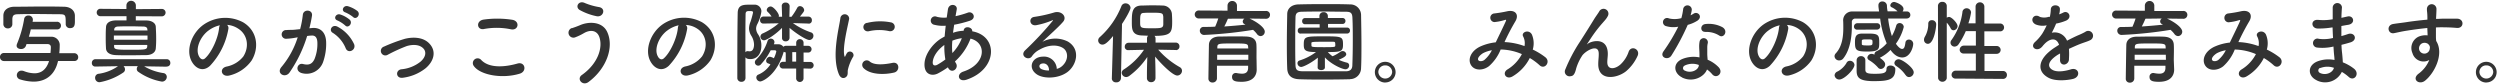
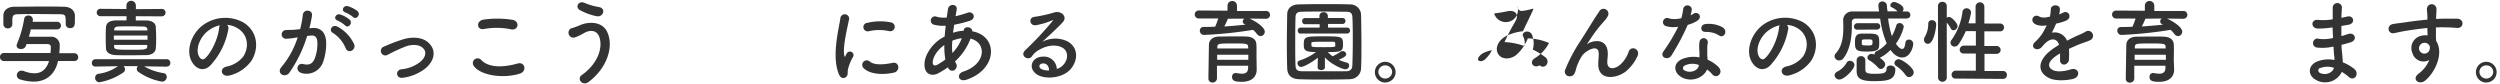
<svg xmlns="http://www.w3.org/2000/svg" id="_4" data-name=" 4" width="743" height="25" viewBox="0 0 743 25">
  <defs>
    <style>.cls-1{fill:#333;}</style>
  </defs>
  <path class="cls-1" d="M17.25,18.13C16,23.61,12,24.26,10,24.26a14.24,14.24,0,0,1-4-.65,1.28,1.28,0,0,1-1-1.24A1.35,1.35,0,0,1,6.32,21H6.4a2,2,0,0,1,.73.14,8.88,8.88,0,0,0,3.13.64c1.91,0,3.48-1,4.32-3.64H1.21A1.15,1.15,0,0,1,0,17v-.08a1.15,1.15,0,0,1,1.12-1.17H15c.08-.76.11-1.38.11-1.76h0c0-.65-.51-.9-1.05-.9H7.88l-.16.48a1.48,1.48,0,0,1-1.48,1c-.68,0-1.3-.35-1.3-1A1.58,1.58,0,0,1,5.07,13,33,33,0,0,0,7.18,5.62a1.18,1.18,0,0,1,1.24-1A1.23,1.23,0,0,1,9.76,5.73a.49.49,0,0,1,0,.12,1,1,0,0,1,0,.24l-.08.38H16.9a1.15,1.15,0,0,1,1.22,1.07v.08A1.1,1.1,0,0,1,17,8.74H9.15c-.15.72-.35,1.46-.57,2.18h6.48a2.49,2.49,0,0,1,2.69,2.25c0,.11,0,.22,0,.32a20.94,20.94,0,0,1-.13,2.32h4.45A1.16,1.16,0,0,1,23.24,17V17a1.09,1.09,0,0,1-1,1.13.11.11,0,0,1-.08,0ZM3.67,7.26A1.26,1.26,0,0,1,2.36,8.44h0A1.28,1.28,0,0,1,1,7.22V4.66C1,3.12,2.19,2,4.35,2c2.72,0,5.37-.06,8-.06,2.16,0,4.35,0,6.62.06,1.86,0,3.24,1,3.29,2.63V6.14c0,1.06,0,2.22-1.43,2.22a1.21,1.21,0,0,1-1.3-1.12v-.1c0-2.65,0-2.86-1.7-2.91-2.13,0-4.56-.06-6.94-.06-2,0-3.86,0-5.5.06-1.39,0-1.64.43-1.72,1.39Z" />
  <path class="cls-1" d="M49.51,19.82l-6.67-.11a15.85,15.85,0,0,0,5.65,2,1.15,1.15,0,0,1,1.08,1.16,1.43,1.43,0,0,1-1.43,1.39,17.34,17.34,0,0,1-7-2.89,1,1,0,0,1-.49-.9,1.18,1.18,0,0,1,.33-.81H36.72a1.34,1.34,0,0,1,.43,1,1.1,1.1,0,0,1-.46.86,18.32,18.32,0,0,1-7.1,2.92,1.28,1.28,0,0,1-1.32-1.24V23.1a1.17,1.17,0,0,1,1.13-1.18,13.27,13.27,0,0,0,5.67-2.25l-6.69.11h0a1,1,0,0,1-1.08-.92V18.7a1.07,1.07,0,0,1,1-1.11H49.51a1.06,1.06,0,0,1,1.11,1v.08a1,1,0,0,1-1,1.1h-.1Zm-9.15-15V6.09h3.13c1.65,0,2.76.79,2.81,1.86s.11,2.14.11,3.24a29.68,29.68,0,0,1-.11,3.19c-.08,1.15-1.13,2-2.94,2-1.51,0-3,.05-4.54.05s-2.94,0-4.32-.05c-2-.06-2.94-.87-3-2s-.08-2-.08-2.94c0-1.14,0-2.24.08-3.24,0-1.19.81-2.08,2.94-2.14H37.6V4.82H29.85a1.11,1.11,0,0,1-.21-2.2h.21l7.72.06V1.53a1.41,1.41,0,0,1,2.81,0V2.72L48,2.66a1.1,1.1,0,0,1,1.21,1,.28.28,0,0,1,0,.09,1.13,1.13,0,0,1-1.15,1.11H48Zm3.48,5.75h-10v1.24h10Zm-.05-1.83c0-.52-.38-.84-1.24-.86-1.22,0-2.46-.06-3.67-.06s-2.46,0-3.73.06c-.81,0-1.19.43-1.21.86v.32h9.91Zm-9.88,4.62v.43c0,.92.64,1,4.64,1,4.64,0,5.13,0,5.21-1v-.43Z" />
  <path class="cls-1" d="M67.87,8.62a21.23,21.23,0,0,1-5.45,10.93c-2.08,1.92-4.34.86-5.53-1.45-1.7-3.34.11-8.37,3.72-10.84a11.27,11.27,0,0,1,11.66-.62c4.19,2.51,4.86,7.48,2.51,11.34a11.3,11.3,0,0,1-6.58,4.45c-2.38.62-3.21-2.1-.89-2.64a8.41,8.41,0,0,0,5-3c1.91-3,1.19-6.56-1.49-8.26A6.81,6.81,0,0,0,67.5,7.39,1.32,1.32,0,0,1,67.87,8.62Zm-6,.52c-2.51,1.93-3.86,5.52-2.72,7.6.4.8,1.1,1.2,1.78.61,2-1.79,3.91-6.08,4.18-9a2,2,0,0,1,.24-.84,8.86,8.86,0,0,0-3.47,1.63Z" />
  <path class="cls-1" d="M92.82,8.32c2.27-.19,4,1.13,4.11,4.16a16.28,16.28,0,0,1-.92,6,5.22,5.22,0,0,1-6.34,3.24c-2.14-.62-1.27-3.11.37-2.7s2.68.13,3.43-1.46a12,12,0,0,0,.86-4.67c0-1.65-.56-2.43-1.8-2.32a11.29,11.29,0,0,0-1.25.13,39.27,39.27,0,0,1-5.23,10.85c-1.3,1.84-4.1.27-2.35-1.7a25.78,25.78,0,0,0,4.78-8.77l-.33.06a17.82,17.82,0,0,1-2.91.37A1.3,1.3,0,1,1,85,8.93h.21c.83-.08,1.67,0,2.64-.13l1.35-.14A27.93,27.93,0,0,0,90,4.39c.19-1.75,2.94-1.59,2.73.22a34.92,34.92,0,0,1-.79,3.79Zm9.94,6.07A9.82,9.82,0,0,0,98.9,9.76C97.57,9,98.76,7,100.44,8a11.2,11.2,0,0,1,4.8,5.13C105.91,14.89,103.49,16.07,102.76,14.39Zm-2.46-8.3c-1.4-.52-.43-2.2.84-1.78a8.41,8.41,0,0,1,2.75,1.51c1.11,1-.35,2.75-1.3,1.75A9,9,0,0,0,100.3,6.09Zm2.32-2.41c-1.4-.46-.54-2.19.76-1.84a8.86,8.86,0,0,1,2.83,1.42c1.14,1-.3,2.77-1.27,1.8A9.75,9.75,0,0,0,102.62,3.68Z" />
  <path class="cls-1" d="M119.77,23.1c-2.13.35-2.35-2.24-.49-2.51A10.62,10.62,0,0,0,125,18.31c1.62-1.43,1.7-2.92.89-3.83-1.16-1.33-3.29-1.3-5-.79a48.41,48.41,0,0,0-5.63,2.57A1.33,1.33,0,0,1,113.8,14a1,1,0,0,1,.3-.14,49.33,49.33,0,0,1,6.21-2.32c2.27-.57,5.37-.6,7.26,1.37,2.27,2.35,1.35,5.35-1.11,7.4A13.67,13.67,0,0,1,119.77,23.1Z" />
  <path class="cls-1" d="M140.83,19.63a1.42,1.42,0,0,1,2.24-1.75c2.3,2.34,6.67,2.16,10.74,1,2.24-.62,2.89,2.3.71,3C149.17,23.53,142.69,22.26,140.83,19.63Zm3-11c-2.13.4-2.48-2.46-.08-2.81a29.23,29.23,0,0,1,8.61.08c2.27.49,1.68,3.27-.51,2.81a20.71,20.71,0,0,0-8-.09Z" />
  <path class="cls-1" d="M172.91,22.3c4.83-3.4,6.31-8.18,5.21-11.31-.76-2.1-2.79-2.21-4.65-1.1a16.08,16.08,0,0,1-2.62,1.24,1.47,1.47,0,0,1-1-2.76l.15,0c.7-.23,1.56-.54,2.32-.86,2.75-1.22,6.72-1.11,8.15,2,2.08,4.51-.22,10.91-5.61,14.89C173.09,25.65,171.31,23.45,172.91,22.3ZM172.34,3c-1.54-.86-.41-3,1.48-2.1A19.4,19.4,0,0,0,178,2.1c2.21.37,1.32,3.1-.68,2.72A17.71,17.71,0,0,1,172.34,3Z" />
-   <path class="cls-1" d="M204.22,8.62a21.23,21.23,0,0,1-5.45,10.93c-2.08,1.92-4.34.86-5.53-1.45-1.7-3.34.11-8.37,3.72-10.88a11.27,11.27,0,0,1,11.66-.62c4.19,2.51,4.86,7.47,2.51,11.34a11.3,11.3,0,0,1-6.58,4.45c-2.38.62-3.21-2.1-.89-2.64a8.41,8.41,0,0,0,5-3c1.91-3,1.19-6.56-1.49-8.26a6.74,6.74,0,0,0-3.34-1.08A1.31,1.31,0,0,1,204.22,8.62Zm-6,.52c-2.51,1.93-3.86,5.52-2.72,7.6.4.8,1.1,1.2,1.78.61,2-1.79,3.91-6.08,4.18-9a2,2,0,0,1,.24-.84,8.86,8.86,0,0,0-3.47,1.63Z" />
-   <path class="cls-1" d="M221.56,23.18a1.12,1.12,0,0,1-1.11,1.13h-.08a1.15,1.15,0,0,1-1.24-1.05v-.07c0-4.79,0-13.69.11-19.2,0-2.49,1.54-2.6,3.45-2.6h1.41a2,2,0,0,1,2.18,1.8,2.18,2.18,0,0,1,0,.25,11.62,11.62,0,0,1-1.19,3.7,3,3,0,0,0-.38,1.38,3.21,3.21,0,0,0,.62,1.72,5.94,5.94,0,0,1,.95,3.32c0,2.65-1.46,4-3.22,4-.75,0-1.24-.12-1.51-.54Zm.65-8a.66.66,0,0,1,.27.06,1.33,1.33,0,0,0,.4,0c1.11,0,1.22-1.51,1.22-2a5.14,5.14,0,0,0-.81-2.61,4.3,4.3,0,0,1-.68-2.16,5.49,5.49,0,0,1,.44-2,25.76,25.76,0,0,0,.75-2.7c0-.35-.08-.49-1-.49-.65,0-1.21,0-1.21.92-.06,3-.06,7.15-.06,11.34a.77.77,0,0,1,.68-.33Zm16.6,5.16v2.82a1.1,1.1,0,1,1-2.19.21.74.74,0,0,1,0-.21V20.37h-3.94a1,1,0,0,1,0-2h.84v-2.8a1.41,1.41,0,0,1-.6-.19c-1.94,6.77-6.18,8.83-7,8.83A1.21,1.21,0,0,1,224.78,23a.93.93,0,0,1,.68-.86,8.06,8.06,0,0,0,3.51-3,5.08,5.08,0,0,0-.7-.3.79.79,0,0,1-.57-.78,1.25,1.25,0,0,1,1.11-1.2,3.54,3.54,0,0,1,1.18.46,8.63,8.63,0,0,0,.73-2c0-.27-.21-.38-.54-.38h-1.13a18.21,18.21,0,0,1-2.89,4.16,1,1,0,0,1-1.81-.62,1,1,0,0,1,.35-.73,13.71,13.71,0,0,0,3.39-5.48,1,1,0,0,1,1-.79,1.07,1.07,0,0,1,1.08,1,1.31,1.31,0,0,1-.08.43l-.11.25h1.16a1.83,1.83,0,0,1,1.68.75,1.1,1.1,0,0,1,.81-.29h3v-1a1.1,1.1,0,0,1,2.19,0v1h1.38a1,1,0,0,1,0,2h-1.38v2.78h2a1,1,0,0,1,0,2ZM240.29,7l-4.64-.14A20.7,20.7,0,0,0,241,9.62a1,1,0,0,1,.75,1,1.25,1.25,0,0,1-1.21,1.27c-.87,0-3.75-1.78-5.89-3.61v3h0a1.06,1.06,0,0,1-1.11,1h0a1,1,0,0,1-1.12-.87.57.57,0,0,1,0-.13h0l0-3c-1.92,2-4.64,3.7-5.35,3.7A1.09,1.09,0,0,1,226,10.92a1.07,1.07,0,0,1,.72-1,19.58,19.58,0,0,0,4.72-3L226.9,7h0a.94.94,0,0,1-1-.86V6a1,1,0,0,1,.92-1.08h2.49a6.54,6.54,0,0,0-1.14-1.37.84.84,0,0,1-.3-.62,1.2,1.2,0,0,1,1.19-1c.81,0,2.43,2,2.43,2.75a1.57,1.57,0,0,1-.05.3h1l-.1-3.13a1,1,0,0,1,.92-1.08.76.76,0,0,1,.26,0,1.09,1.09,0,0,1,1.16,1V1.9L234.6,5h.62a20.14,20.14,0,0,0,1.7-2.64.92.92,0,0,1,.84-.54A1.31,1.31,0,0,1,239,3c0,.37-.22.64-1.27,1.94h2.56a1,1,0,0,1,1,1v.09a.93.93,0,0,1-.83,1h-.17Zm-3.67,8.5h-1.16V18.3h1.16Z" />
  <path class="cls-1" d="M249.29,22c-2.16-5.32,0-13.32.46-16.53a1.31,1.31,0,0,1,2.62.16h0c-.43,2.19-2.05,8.53-1.41,11,.08.36.19.28.3,0a8.62,8.62,0,0,1,.46-.87,1.08,1.08,0,0,1,1.51-.23,1.07,1.07,0,0,1,.38,1.23A13.51,13.51,0,0,0,252,20.69c-.17.72.16,1.57-.52,2.16S249.83,23.34,249.29,22Zm7.23-1.92a1.34,1.34,0,0,1,1.92-1.84c1.46,1.31,4.7.88,6.8.45s2.32,2.4.54,2.86C262.89,22.26,258.47,22.26,256.52,20.1Zm1.54-10.78a1.27,1.27,0,0,1-.49-2.49l.12,0a16.46,16.46,0,0,1,7.09-.16,1.32,1.32,0,0,1-.37,2.62h-.08A13.56,13.56,0,0,0,258.06,9.32Z" />
  <path class="cls-1" d="M281.72,20a24.09,24.09,0,0,1-3,1.84c-1.67.86-4.23.43-3.94-3.19.22-2.64,2.38-5.58,4.83-7.15.36-.21.73-.43,1.14-.65.08-1,.19-2.1.32-3.21a10.33,10.33,0,0,1-3.37-.27A1.26,1.26,0,1,1,278.45,5a8.44,8.44,0,0,0,2.92.21c.11-.78.24-1.59.35-2.4.3-2,2.92-1.57,2.62,0-.11.68-.24,1.35-.35,2a28.58,28.58,0,0,0,3.64-1.05c1.57-.59,2.75,1.7.62,2.4a34.37,34.37,0,0,1-4.67,1.19c-.13.87-.24,1.65-.35,2.4a10.27,10.27,0,0,1,2.84-.59h.32V9.09c.19-1.6,2.67-1.08,2.56.21,7.89,1.43,7.48,11.36-1.72,14.39-2.43.8-3.11-1.71-.89-2.43,6.72-2.2,7-8.57,2.1-9.78a17.38,17.38,0,0,1-4.62,6.78,3.2,3.2,0,0,0,.3.54c.94,1.57-1.3,3.29-2.32,1.38Zm-1.06-6.64c-2.13,1.57-3.34,3.49-3.45,5.08-.08,1.08.65,1.19,1.35.81a21.53,21.53,0,0,0,2.4-1.57A22.38,22.38,0,0,1,280.66,13.32Zm5.16-2a11.18,11.18,0,0,0-2.78.73,18.75,18.75,0,0,0,0,3.67,12.78,12.78,0,0,0,2.81-4.4Z" />
  <path class="cls-1" d="M315.63,19.66c2-1.76,1.89-4.31.35-5.35s-4.32-1.13-7.05.46a6,6,0,0,0-2.27,2c-1,1.43-3.67-.17-2-1.81a97.33,97.33,0,0,0,8.16-8.71c.3-.38,0-.27-.19-.16a23.19,23.19,0,0,1-4.53,1.37c-2.14.46-2.54-2.21-.71-2.44a40.12,40.12,0,0,0,5.94-1.32c2.16-.62,3.94,1.3,2.59,2.81-.86,1-1.94,2-3,3s-2.16,2-3.13,2.92a8.28,8.28,0,0,1,7.58-.08c3.89,2.32,2.62,7.08-.21,9.12-2.67,1.92-6.89,2-8.94.68-2.86-1.87-1.59-5.2,1.6-5.31a3.82,3.82,0,0,1,4.24,3.35,2.64,2.64,0,0,1,0,.28A3.58,3.58,0,0,0,315.63,19.66Zm-5.75-.8c-1.19.11-1.25,1.21-.38,1.67a5,5,0,0,0,2.27.41C311.79,19.69,311.06,18.74,309.88,18.86Z" />
-   <path class="cls-1" d="M330.8,10.7c-1.8,2.21-2.59,2.56-3.15,2.56a1.25,1.25,0,0,1-1.27-1.21h0a1.3,1.3,0,0,1,.46-1,24.51,24.51,0,0,0,6.45-9.25A1.27,1.27,0,0,1,334.5,1,1.46,1.46,0,0,1,336,2.31c0,.6-1.38,3.1-2.54,4.8l-.31,16.15a1.29,1.29,0,0,1-1.34,1.21h-.06a1.18,1.18,0,0,1-1.31-1.05.37.37,0,0,1,0-.11v0Zm18.6,4.16-5.18-.1a24.62,24.62,0,0,0,6.42,5.2,1.21,1.21,0,0,1,.65,1.08,1.43,1.43,0,0,1-1.4,1.41c-1.46,0-5.27-4-6.59-5.64.05,1.59.11,3.34.11,5.42v1a1.21,1.21,0,0,1-1.23,1.19h-.07a1.18,1.18,0,0,1-1.24-1.12v-1c0-2,.06-3.79.11-5.37a22.49,22.49,0,0,1-5.37,5.64,1.7,1.7,0,0,1-.89.33,1.35,1.35,0,0,1-1.35-1.25,1.19,1.19,0,0,1,.62-1,20.9,20.9,0,0,0,6-5.85l-4.59.1h0a1,1,0,0,1-1.12-.87.57.57,0,0,1,0-.13,1.13,1.13,0,0,1,1.09-1.19h5.52V11.4a1.11,1.11,0,0,1,.33-.78l-2.08-.09c-2.76-.18-2.76-2-2.76-4,0-2.75.06-4.75,2.73-4.88.89,0,1.92-.06,2.94-.06,1.27,0,2.51,0,3.46.06a2.72,2.72,0,0,1,2.78,2.51c.05.78.08,1.54.08,2.32,0,3.26-.38,4.18-5.27,4.18a1,1,0,0,1,.33.77v1.23h6a1.09,1.09,0,0,1,1.11,1.07v.08a1.06,1.06,0,0,1-1,1.09h0Zm-3.7-10c-.08-1-.4-1.08-3.45-1.08-.84,0-1.65,0-2.27.06-1.13,0-1.13.73-1.13,2.7,0,1.8.08,1.86,3.45,1.86,2.67,0,3.43,0,3.43-1.24,0-1.85,0-2,0-2.27Z" />
  <path class="cls-1" d="M371.33,5.52c1.64.68,4.56,2.49,4.56,3.89a1.3,1.3,0,0,1-1.24,1.32,1.41,1.41,0,0,1-1.08-.62,7.58,7.58,0,0,0-1.16-1.24,123.21,123.21,0,0,1-14.47,1.51,1.26,1.26,0,0,1-1.35-1.15V9.14A1.08,1.08,0,0,1,357.64,8h.11c1.11,0,2.27,0,3.4-.08a22.39,22.39,0,0,0,.92-2.43h-5.7a1.2,1.2,0,0,1-1.29-1.08,1.18,1.18,0,0,1,1.07-1.29h.22l8.45.05V1.58a1.41,1.41,0,0,1,2.81,0V3.26l8.58,0a1.15,1.15,0,0,1,1.24,1v.13a1.16,1.16,0,0,1-1.13,1.19h-.11Zm2.16,15.17v0c0,1.6-.92,3.62-4.46,3.62-1.83,0-2.86-.21-2.86-1.43a1.07,1.07,0,0,1,1-1.18h.29a9.18,9.18,0,0,0,1.65.2c1,0,1.78-.35,1.83-1.64v-.73h-9.26v3.78a1.25,1.25,0,0,1-1.27,1.21h-.05a1.15,1.15,0,0,1-1.22-1.06v-.13c0-.27.14-9.69.16-10.15.06-1.05.84-2.26,3-2.32,1.27,0,2.86-.05,4.43-.05,1.29,0,2.56,0,3.67.05,2.16.08,2.91,1.08,3,2.3s0,3.59.05,4.67ZM371,16.26h-9.26v1.51H371ZM370.94,14c0-1.05-.46-1.08-4.37-1.08-4.4,0-4.73,0-4.78,1.08v.4H371Zm-6-8.44a24.26,24.26,0,0,1-1.08,2.31c2.16-.14,4.26-.33,6.29-.54l-.27-.16a.86.86,0,0,1-.54-.76,1,1,0,0,1,.51-.86Z" />
  <path class="cls-1" d="M401.19,23.55c-2.38.06-4.94.09-7.51.09s-5.12,0-7.55-.09-3.49-1.24-3.57-3.23-.11-4.54-.11-7.1c0-3.13.06-6.37.11-9,0-1.73,1.33-2.86,3.35-2.91,2.35-.06,4.91-.09,7.53-.09s5.26,0,7.8.09a3.18,3.18,0,0,1,3.27,3.1v0c.05,2.75.11,5.88.11,8.88,0,2.48,0,4.88-.11,6.93a3.29,3.29,0,0,1-3.28,3.3Zm.86-11.29c0-2.44,0-4.83-.11-6.94-.05-1.54-.59-1.81-1.91-1.83-2,0-4.35-.06-6.62-.06s-4.5,0-6.39.06c-1.54,0-2,.46-2,1.83-.06,2.19-.08,4.7-.08,7.15s0,4.85.08,6.89c.05,1.53.59,1.8,2.27,1.83,1.86,0,3.91,0,6.07,0s4.37,0,6.56,0c1.51,0,2-.73,2-1.91C402,17.15,402.05,14.73,402.05,12.26Zm-10.39,4.89c-2.73,2.11-4.59,2.75-4.94,2.75a1.14,1.14,0,0,1-1.11-1.12.84.84,0,0,1,.6-.8,16.19,16.19,0,0,0,4.91-2.51c-3.32,0-3.64-.59-3.64-2.18,0-2.43.37-2.49,5.88-2.49s5.78.06,5.78,2.49c0,2-.57,2.18-4.51,2.18a8.3,8.3,0,0,0,1.4,1.25,11.15,11.15,0,0,0,2.32-1.33,1.47,1.47,0,0,1,.65-.21,1.08,1.08,0,0,1,1.11.91c0,.6-.78,1.06-2.24,1.68a13,13,0,0,0,2.48.86.82.82,0,0,1,.62.84,1.11,1.11,0,0,1-1.08,1.12c-1,0-4.34-1.53-6.13-3.54v3c0,.51-.54.78-1.08.78s-1.08-.24-1.08-.76h0ZM386.56,10a.84.84,0,0,1-.87-.8V9.08a.85.85,0,0,1,.81-.88h5.7v-1h-4.29a.85.85,0,0,1-.91-.77V6.26a.85.85,0,0,1,.83-.89h4.3v-.6a1.15,1.15,0,0,1,1.16-1.15h.08a1.17,1.17,0,0,1,1.27,1.06v.67H399a.84.84,0,0,1,.87.8v.08a.85.85,0,0,1-.83.89h-4.35V8.2h5.66a.84.84,0,0,1,.87.8v.09a.85.85,0,0,1-.83.88H386.56Zm3.21,3.59c0,.38.38.43,3.81.43,3.1,0,3.21-.05,3.26-.43a1.41,1.41,0,0,0,0-.41c0-.75-.14-.77-.78-.77h-3.27c-2.75,0-3,.07-3.05.38Z" />
  <path class="cls-1" d="M411.7,24.53a3.08,3.08,0,1,1,3.07-3.09h0a3.06,3.06,0,0,1-3.06,3.07Zm0-5.1a2,2,0,0,0-2.06,1.93v.07a2.06,2.06,0,0,0,4.11,0,2,2,0,0,0-2-2Z" />
-   <path class="cls-1" d="M447.23,12.51a19.84,19.84,0,0,1,5.85,1.19,4.33,4.33,0,0,0-.38-2.83c-.75-1.27,1.68-2.3,2.57-.62a6.64,6.64,0,0,1,.27,4.48A20.33,20.33,0,0,1,459.26,17c1.7,1.32-.13,3.81-1.67,2.41a17.3,17.3,0,0,0-2.94-2.17,13.2,13.2,0,0,1-5.13,5.47c-1.89,1.11-3.24-1-1.49-2.08a11.54,11.54,0,0,0,4.27-4.55,16.66,16.66,0,0,0-6.3-1.37,13,13,0,0,1-3.45,4.93c-1.62,1.28-4,1.44-5.16,0-1.38-1.72-.38-4.54,2.73-5.9a15.11,15.11,0,0,1,4.42-1.16c.95-2,2.19-4.49,2.95-6.19.16-.37.24-.59-.17-.48a15,15,0,0,1-3.18.65,1.29,1.29,0,0,1-1.22-1.36A1.28,1.28,0,0,1,444.06,4,37.69,37.69,0,0,0,448,3.34c2.46-.49,3.54,1.09,2.33,3.06a65.88,65.88,0,0,0-3.19,6.11Zm-6.35,3.23c-.7.36-2,1.49-1.51,2.16.32.46,1.3.3,1.78-.08a9.18,9.18,0,0,0,2.24-2.89A9.21,9.21,0,0,0,440.88,15.74Z" />
+   <path class="cls-1" d="M447.23,12.51a19.84,19.84,0,0,1,5.85,1.19,4.33,4.33,0,0,0-.38-2.83c-.75-1.27,1.68-2.3,2.57-.62a6.64,6.64,0,0,1,.27,4.48A20.33,20.33,0,0,1,459.26,17c1.7,1.32-.13,3.81-1.67,2.41c-1.89,1.11-3.24-1-1.49-2.08a11.54,11.54,0,0,0,4.27-4.55,16.66,16.66,0,0,0-6.3-1.37,13,13,0,0,1-3.45,4.93c-1.62,1.28-4,1.44-5.16,0-1.38-1.72-.38-4.54,2.73-5.9a15.11,15.11,0,0,1,4.42-1.16c.95-2,2.19-4.49,2.95-6.19.16-.37.24-.59-.17-.48a15,15,0,0,1-3.18.65,1.29,1.29,0,0,1-1.22-1.36A1.28,1.28,0,0,1,444.06,4,37.69,37.69,0,0,0,448,3.34c2.46-.49,3.54,1.09,2.33,3.06a65.88,65.88,0,0,0-3.19,6.11Zm-6.35,3.23c-.7.36-2,1.49-1.51,2.16.32.46,1.3.3,1.78-.08a9.18,9.18,0,0,0,2.24-2.89A9.21,9.21,0,0,0,440.88,15.74Z" />
  <path class="cls-1" d="M475,19c0-1.25.19-2,.14-3.22-.14-3-4.24-.45-5,.89a14.31,14.31,0,0,0-1.7,3.68c-.48,2.07-1.08,2.22-1.62,2.29a1.43,1.43,0,0,1-1.73-1.05,1.49,1.49,0,0,1,.14-1,47,47,0,0,1,4.32-8.18c1.56-2.43,3-4.72,4.29-6.83.46-.75,1.19-1.7,1.48-2.24a1.45,1.45,0,0,1,2.51,1.46h0a5.54,5.54,0,0,1-.62.95c-.21.27-.48.56-.78.91a40.91,40.91,0,0,0-2.86,3.59c-.7,1-1.24,1.87-1.84,2.76-.18.27-.1.21.09.05,1-.86,5.64-2.13,6,2.43.09,1-.13,2-.13,3,0,2.4,2.32,2.1,3.91.67a9.11,9.11,0,0,0,2.45-3.83c.78-2,3.62-.64,2.59,1.39a13,13,0,0,1-3.4,4.48C480.33,23.46,474.93,24.06,475,19Z" />
  <path class="cls-1" d="M495.26,7.79a1.23,1.23,0,0,1,.41-2.43,1.07,1.07,0,0,1,.33.11,7.36,7.36,0,0,0,3.7-.08,17.12,17.12,0,0,0,.54-2.73,1.29,1.29,0,0,1,2.56.25,8.62,8.62,0,0,1-.37,1.64,8.84,8.84,0,0,0,.86-.46c1.22-.87,2.92.8,1.19,2.05a10.46,10.46,0,0,1-2.89,1.25,68.79,68.79,0,0,1-4.83,9.09c-1,1.62-3.59.57-2.4-1.18a53.45,53.45,0,0,0,4.42-7.37A7.48,7.48,0,0,1,495.26,7.79ZM499.9,23c-2.51-1.27-2.8-4.19,0-5.43a8.92,8.92,0,0,1,5.18-.51v-.95c0-.67-.06-1.34-.08-2a7.89,7.89,0,0,1,.13-1.81,1.24,1.24,0,0,1,2.43.49A5.52,5.52,0,0,0,507.4,14v2.07c0,.52.08,1.08.1,1.68A9.84,9.84,0,0,1,510.8,20c1.54,1.7-.65,3.61-1.95,2.05a7.84,7.84,0,0,0-1.53-1.4c-.78,2.13-4.15,4-7.42,2.38Zm.87-3.54a.83.83,0,0,0-.55,1,.81.81,0,0,0,.55.54c1.62.81,3.81,0,4.11-1.43v-.27a5.37,5.37,0,0,0-4.11.14Zm6-10c-1.49.08-1.6-2.16.13-2.32a8.67,8.67,0,0,1,5,.94c1.83,1.11.43,3.35-.89,2.52a7.05,7.05,0,0,0-4.22-1.1Z" />
  <path class="cls-1" d="M531.46,8.62A21.21,21.21,0,0,1,526,19.55c-2.08,1.92-4.34.86-5.53-1.45-1.7-3.34.11-8.37,3.72-10.88a11.27,11.27,0,0,1,11.66-.62c4.19,2.51,4.86,7.47,2.51,11.34a11.3,11.3,0,0,1-6.58,4.45c-2.38.62-3.21-2.1-.89-2.64a8.41,8.41,0,0,0,5-3c1.91-3,1.19-6.56-1.49-8.26a6.74,6.74,0,0,0-3.34-1.08A1.34,1.34,0,0,1,531.46,8.62Zm-6,.52c-2.51,1.93-3.86,5.52-2.72,7.6.4.8,1.1,1.2,1.78.61,2-1.79,3.91-6.08,4.18-9a2,2,0,0,1,.24-.84,8.86,8.86,0,0,0-3.47,1.63Z" />
  <path class="cls-1" d="M546.67,23.63a1.38,1.38,0,0,1-1.43-1.25,1.34,1.34,0,0,1,.94-1.16,6.94,6.94,0,0,0,2.57-2.45,1.1,1.1,0,0,1,1-.7,1.35,1.35,0,0,1,1.4,1.19C551.15,20.61,548.1,23.63,546.67,23.63Zm20-18.12h-5.51a24.92,24.92,0,0,0,1.11,5.21,14.89,14.89,0,0,0,1.29-3.11,1,1,0,0,1,1-.75A1.22,1.22,0,0,1,565.8,8a14.42,14.42,0,0,1-2.34,5c.51.73,1.24,1.54,1.83,1.54s.81-.51,1-1.84a1,1,0,0,1,1-.94A1.28,1.28,0,0,1,568.61,13v0c0,1-.89,4.08-3.26,4.08-.62,0-2.06-.19-3.49-2.24a11.38,11.38,0,0,1-3.1,2.29s0,.05-.08.05c1.43,1,1.59,1.57,1.59,1.95A1.39,1.39,0,0,1,559,20.5a1.1,1.1,0,0,1-.89-.46,10.9,10.9,0,0,0-2.62-2.16,1,1,0,0,1-.51-.78A1.28,1.28,0,0,1,556.22,16a2,2,0,0,1,.87.25v-.09a1,1,0,0,1,.59-.91,9.41,9.41,0,0,0,3.05-2.38,27,27,0,0,1-1.94-7.34H551.5a1,1,0,0,0-1.13.86,1,1,0,0,0,0,.25V7.76c0,2.51-.29,6.72-2.51,9.56a1.54,1.54,0,0,1-1.24.64,1.35,1.35,0,0,1-1.4-1.24,1.27,1.27,0,0,1,.37-.86c1.95-2.08,2.24-5.16,2.24-7.53,0-.87,0-1.65-.05-2.27V6a2.63,2.63,0,0,1,2.68-2.59h8c-.06-.5-.14-1-.19-1.52V1.61a1.1,1.1,0,0,1,1-1.17.6.6,0,0,1,.23,0,1.3,1.3,0,0,1,1.3,1.29A8,8,0,0,0,561,3.36h2.94a6.1,6.1,0,0,0-1.73-1.2.61.61,0,0,1-.41-.58,1.16,1.16,0,0,1,1.11-1c.43,0,2.81.86,2.81,2.07a1.25,1.25,0,0,1-.27.75h1.3a1,1,0,0,1,1,1,1,1,0,0,1-.92,1.08h-.08ZM552,8.82A.92.92,0,0,1,551,8V7.9a1,1,0,0,1,1-1h5.86a.91.91,0,0,1,.94.89v0a.93.93,0,0,1-.86,1h-.08Zm3,6.5c-3.32,0-3.7-.38-3.7-2.75,0-1.65.25-2.59,2.19-2.59h1.94c3,0,3.08.62,3.08,2.83C558.52,14.65,558.33,15.32,555,15.32Zm2.11,8.8c-4.19,0-5.32-.81-5.32-3.08V17.89a1.25,1.25,0,0,1,1.29-1.2h0a1.22,1.22,0,0,1,1.3,1.13v2.94c.05.95.62,1.17,2.81,1.17,2.56,0,3.48-.22,3.48-1.46,0-.7.57-1,1.19-1s1.43.4,1.43,1.05c0,3-1.68,3.59-6.18,3.59Zm-3.78-11.07c0,.36.16.46,1.78.46,1.27,0,1.4-.08,1.4-.91s0-.9-1.62-.9c-1.24,0-1.54.06-1.56.41Zm13,9.26a9.93,9.93,0,0,0-2.78-2.7,1.11,1.11,0,0,1-.54-.89,1.23,1.23,0,0,1,1.3-1.1c1,0,4.45,2.48,4.45,3.88a1.45,1.45,0,0,1-1.4,1.41,1.2,1.2,0,0,1-1-.61Z" />
  <path class="cls-1" d="M571.81,11.81a1.79,1.79,0,0,1,.27-.9,7.64,7.64,0,0,0,1-3.88A1,1,0,0,1,574,6h.17a1.22,1.22,0,0,1,1.27,1.15v.06c0,1-.67,5.81-2.48,5.81a1.15,1.15,0,0,1-1.14-1.16Zm4.15-10A1.22,1.22,0,0,1,577.15.55h.11a1.24,1.24,0,0,1,1.32,1.17V5.26a1.26,1.26,0,0,1,.7-.22c.73,0,2.51,1.81,2.51,2.73A1.29,1.29,0,0,1,580.55,9a.92.92,0,0,1-.78-.52,7.83,7.83,0,0,0-1.19-1.75V23.26a1.32,1.32,0,0,1-2.58,0Zm5.35,21.54a1.15,1.15,0,0,1-1.3-1c0-.05,0-.09,0-.13A1.23,1.23,0,0,1,581.22,21h6v-5.1h-3.54a1.14,1.14,0,0,1-1.26-1,.45.45,0,0,1,0-.11,1.23,1.23,0,0,1,1.22-1.23h3.59V9.26h-3a21.81,21.81,0,0,1-2.11,3.85,1.49,1.49,0,0,1-1.24.74,1.19,1.19,0,0,1-1.19-1.16,1.25,1.25,0,0,1,.3-.81,18.3,18.3,0,0,0,3.24-8.23,1.22,1.22,0,0,1,1.24-1.19A1.3,1.3,0,0,1,585.8,3.7v0A18.72,18.72,0,0,1,585,6.94h2.14V1.88a1.31,1.31,0,0,1,2.61,0V7h4.54a1.16,1.16,0,0,1,1.31,1,1.17,1.17,0,0,1-1,1.32h-4.85v4.35h3.54a1.2,1.2,0,0,1,1.3,1.09v.07A1.17,1.17,0,0,1,593.44,16h-3.65v5.1h5.46a1.14,1.14,0,0,1,1.21,1.08v.11a1.13,1.13,0,0,1-1.1,1.16h-.11Z" />
  <path class="cls-1" d="M612,4.26a11.44,11.44,0,0,0,1.14-.48c1.48-.89,2.94,1.34.94,2.33a14.39,14.39,0,0,1-3,.9,27,27,0,0,1-1.29,2.72,3.94,3.94,0,0,1,4.53,2.36c1.11-.57,2.24-1.14,3.29-1.6a18.48,18.48,0,0,0,2.11-1,1.44,1.44,0,0,1,1.79,2.26,1.67,1.67,0,0,1-.28.18c-.86.43-1.48.56-2.91,1.1-1.14.44-2.35,1-3.43,1.49a21.45,21.45,0,0,1,0,3,1.58,1.58,0,0,1-1.43,1.67c-.67,0-1.3-.48-1.21-1.55,0-.55,0-1.18,0-1.75l-.7.4c-3.35,2.16-2.94,3.78-1.43,4.54s4.07.19,5.34-.22c2.38-.73,3.13,2.19.65,2.84-1.59.4-5.26.81-7.37-.38-3.64-2-3-5.7,1.89-8.91.38-.23.81-.54,1.32-.84-.73-2.26-2.8-2-4.56,0l-.11.11a4.63,4.63,0,0,1-.62.7c-1.48,1.32-3.45-.21-1.83-1.67a13.25,13.25,0,0,0,2.18-2.54,22.86,22.86,0,0,0,1.27-2.4A5.5,5.5,0,0,1,605,7.26c-2-1-.63-3.51,1.26-2.24a4.23,4.23,0,0,0,2.54,0h.41a11.66,11.66,0,0,0,.29-2.27c.11-1.62,2.65-1.45,2.7-.13a5.12,5.12,0,0,1-.2,1.55Z" />
  <path class="cls-1" d="M644,5.52c1.64.68,4.56,2.49,4.56,3.89a1.3,1.3,0,0,1-1.24,1.32,1.41,1.41,0,0,1-1.08-.62,7.58,7.58,0,0,0-1.16-1.24,123.21,123.21,0,0,1-14.47,1.51,1.26,1.26,0,0,1-1.35-1.15V9.14a1.08,1.08,0,0,1,1-1.12h.11c1.11,0,2.27,0,3.4-.08a22.39,22.39,0,0,0,.92-2.43H629a1.2,1.2,0,0,1-1.29-1.08,1.18,1.18,0,0,1,1.07-1.29H629l8.45.05V1.58a1.41,1.41,0,0,1,2.81,0V3.26l8.58,0a1.15,1.15,0,0,1,1.24,1v.13A1.16,1.16,0,0,1,649,5.58h-.11Zm2.16,15.17v0c0,1.6-.92,3.62-4.46,3.62-1.83,0-2.86-.21-2.86-1.43a1.07,1.07,0,0,1,1-1.18h.25a9.18,9.18,0,0,0,1.65.2c1,0,1.78-.35,1.83-1.64v-.73h-9.26v3.78A1.25,1.25,0,0,1,633,24.56h0a1.15,1.15,0,0,1-1.22-1.06v-.13c0-.27.14-9.69.17-10.15.05-1.05.83-2.26,3-2.32,1.27,0,2.86-.05,4.43-.05,1.29,0,2.56,0,3.67.05,2.16.08,2.91,1.08,3,2.3s0,3.59,0,4.67Zm-2.48-4.43h-9.26v1.51h9.29ZM643.62,14c0-1.05-.46-1.08-4.37-1.08-4.4,0-4.73,0-4.78,1.08v.4h9.18Zm-6-8.44a24.26,24.26,0,0,1-1.08,2.31c2.16-.14,4.26-.33,6.29-.54l-.27-.16a.85.85,0,0,1-.56-.8,1,1,0,0,1,.51-.87Z" />
-   <path class="cls-1" d="M665.39,12.51a19.84,19.84,0,0,1,5.85,1.19,4.33,4.33,0,0,0-.38-2.83c-.75-1.27,1.68-2.3,2.57-.62a6.64,6.64,0,0,1,.27,4.48A20.33,20.33,0,0,1,677.42,17c1.7,1.32-.13,3.81-1.67,2.41a17.3,17.3,0,0,0-2.94-2.17,13.2,13.2,0,0,1-5.13,5.47c-1.89,1.11-3.24-1-1.48-2.08a11.58,11.58,0,0,0,4.26-4.55,17,17,0,0,0-6.29-1.36,13.08,13.08,0,0,1-3.45,5c-1.62,1.27-4,1.43-5.16,0-1.38-1.73-.38-4.54,2.73-5.91a15.11,15.11,0,0,1,4.42-1.16c.95-2,2.19-4.49,2.95-6.19.16-.37.24-.59-.17-.48a15,15,0,0,1-3.18.65,1.29,1.29,0,0,1-1.22-1.36A1.28,1.28,0,0,1,662.23,4a39.32,39.32,0,0,0,3.88-.67c2.46-.49,3.54,1.1,2.33,3.07a67,67,0,0,0-3.19,6.1ZM659,15.74c-.7.36-2,1.49-1.51,2.16.32.46,1.3.3,1.78-.08a9.18,9.18,0,0,0,2.24-2.89A9.21,9.21,0,0,0,659,15.74Z" />
  <path class="cls-1" d="M693.06,8.16a24.08,24.08,0,0,1-4.24.32c-2.08-.05-2.18-2.86.27-2.56a15.48,15.48,0,0,0,4.19-.19V2.17a1.38,1.38,0,0,1,2.75,0c-.08,1-.14,2.05-.16,3.13.56-.11,1.19-.27,1.83-.4,1.78-.41,2.51,2.1.16,2.48-.72.11-1.4.24-2,.35v3c.65-.18,1.32-.38,2-.62,2-.64,3,1.83.62,2.51-.94.28-1.81.52-2.59.7a23.75,23.75,0,0,0,.19,2.53c.08.78.16,1.71.21,2.68a12.92,12.92,0,0,1,3.35,1.91c1.81,1.49,0,3.94-1.65,2.38a12.27,12.27,0,0,0-2-1.45,5.52,5.52,0,0,1-7.36,2.56l-.2-.11c-2.56-1.27-2.72-4.29.22-5.54a9.18,9.18,0,0,1,5.16-.45c0-.57-.08-1.14-.14-1.76s-.11-1.4-.16-2.24a14.24,14.24,0,0,1-4.91.3,1.34,1.34,0,0,1,.17-2.67,1.8,1.8,0,0,1,.39.08,11.32,11.32,0,0,0,4.22-.25c-.06-1-.11-2.08-.14-3.13Zm-3.48,12a.83.83,0,0,0-.55,1,.89.89,0,0,0,.47.52c1.64.81,3.75,0,4.15-1.52a5.82,5.82,0,0,0-4.07.07Z" />
  <path class="cls-1" d="M717,15.82a3.72,3.72,0,0,1,1.82-4.93,2.37,2.37,0,0,1,.34-.13,5.23,5.23,0,0,1,2.32-.24c0-.61-.06-1.41-.08-2.2-2.27.23-4.51.54-5.92.77-1.94.29-3.21.64-4,.77-1.81.32-2.35-2.38-.21-2.73,1.08-.19,2.83-.37,4-.56,1.34-.21,3.77-.52,6.15-.73V5.36c0-1.68-.14-1.78-.14-2.65a1.42,1.42,0,0,1,2.84-.08h0c0,.63-.06,1.86-.11,2.59v.4c.79,0,1.49-.07,2.08-.07h4.1c2.27,0,2.16,2.92,0,2.75-1.91-.16-2.56-.16-4.23-.19-.62,0-1.27,0-2,.05v2.48a11.38,11.38,0,0,0,.08,1.54c2.4,3.78-.46,9.51-3.32,11.8-1.81,1.43-4.16-.49-1.81-2.16a9.48,9.48,0,0,0,3.08-4,3.43,3.43,0,0,1-5-2ZM721.53,13a1.78,1.78,0,0,0-1.73-.1,1.67,1.67,0,0,0-.78,2,1.61,1.61,0,0,0,3.11-.45,1.21,1.21,0,0,0-.17-1,4.19,4.19,0,0,0-.39-.45Z" />
  <path class="cls-1" d="M738.94,24.53a3.08,3.08,0,1,1,3.06-3.1v0a3.07,3.07,0,0,1-3.06,3.08Zm0-5.1a2,2,0,0,0-2.06,1.93v.07a2.06,2.06,0,0,0,4.11,0,2,2,0,0,0-2-2Z" />
</svg>